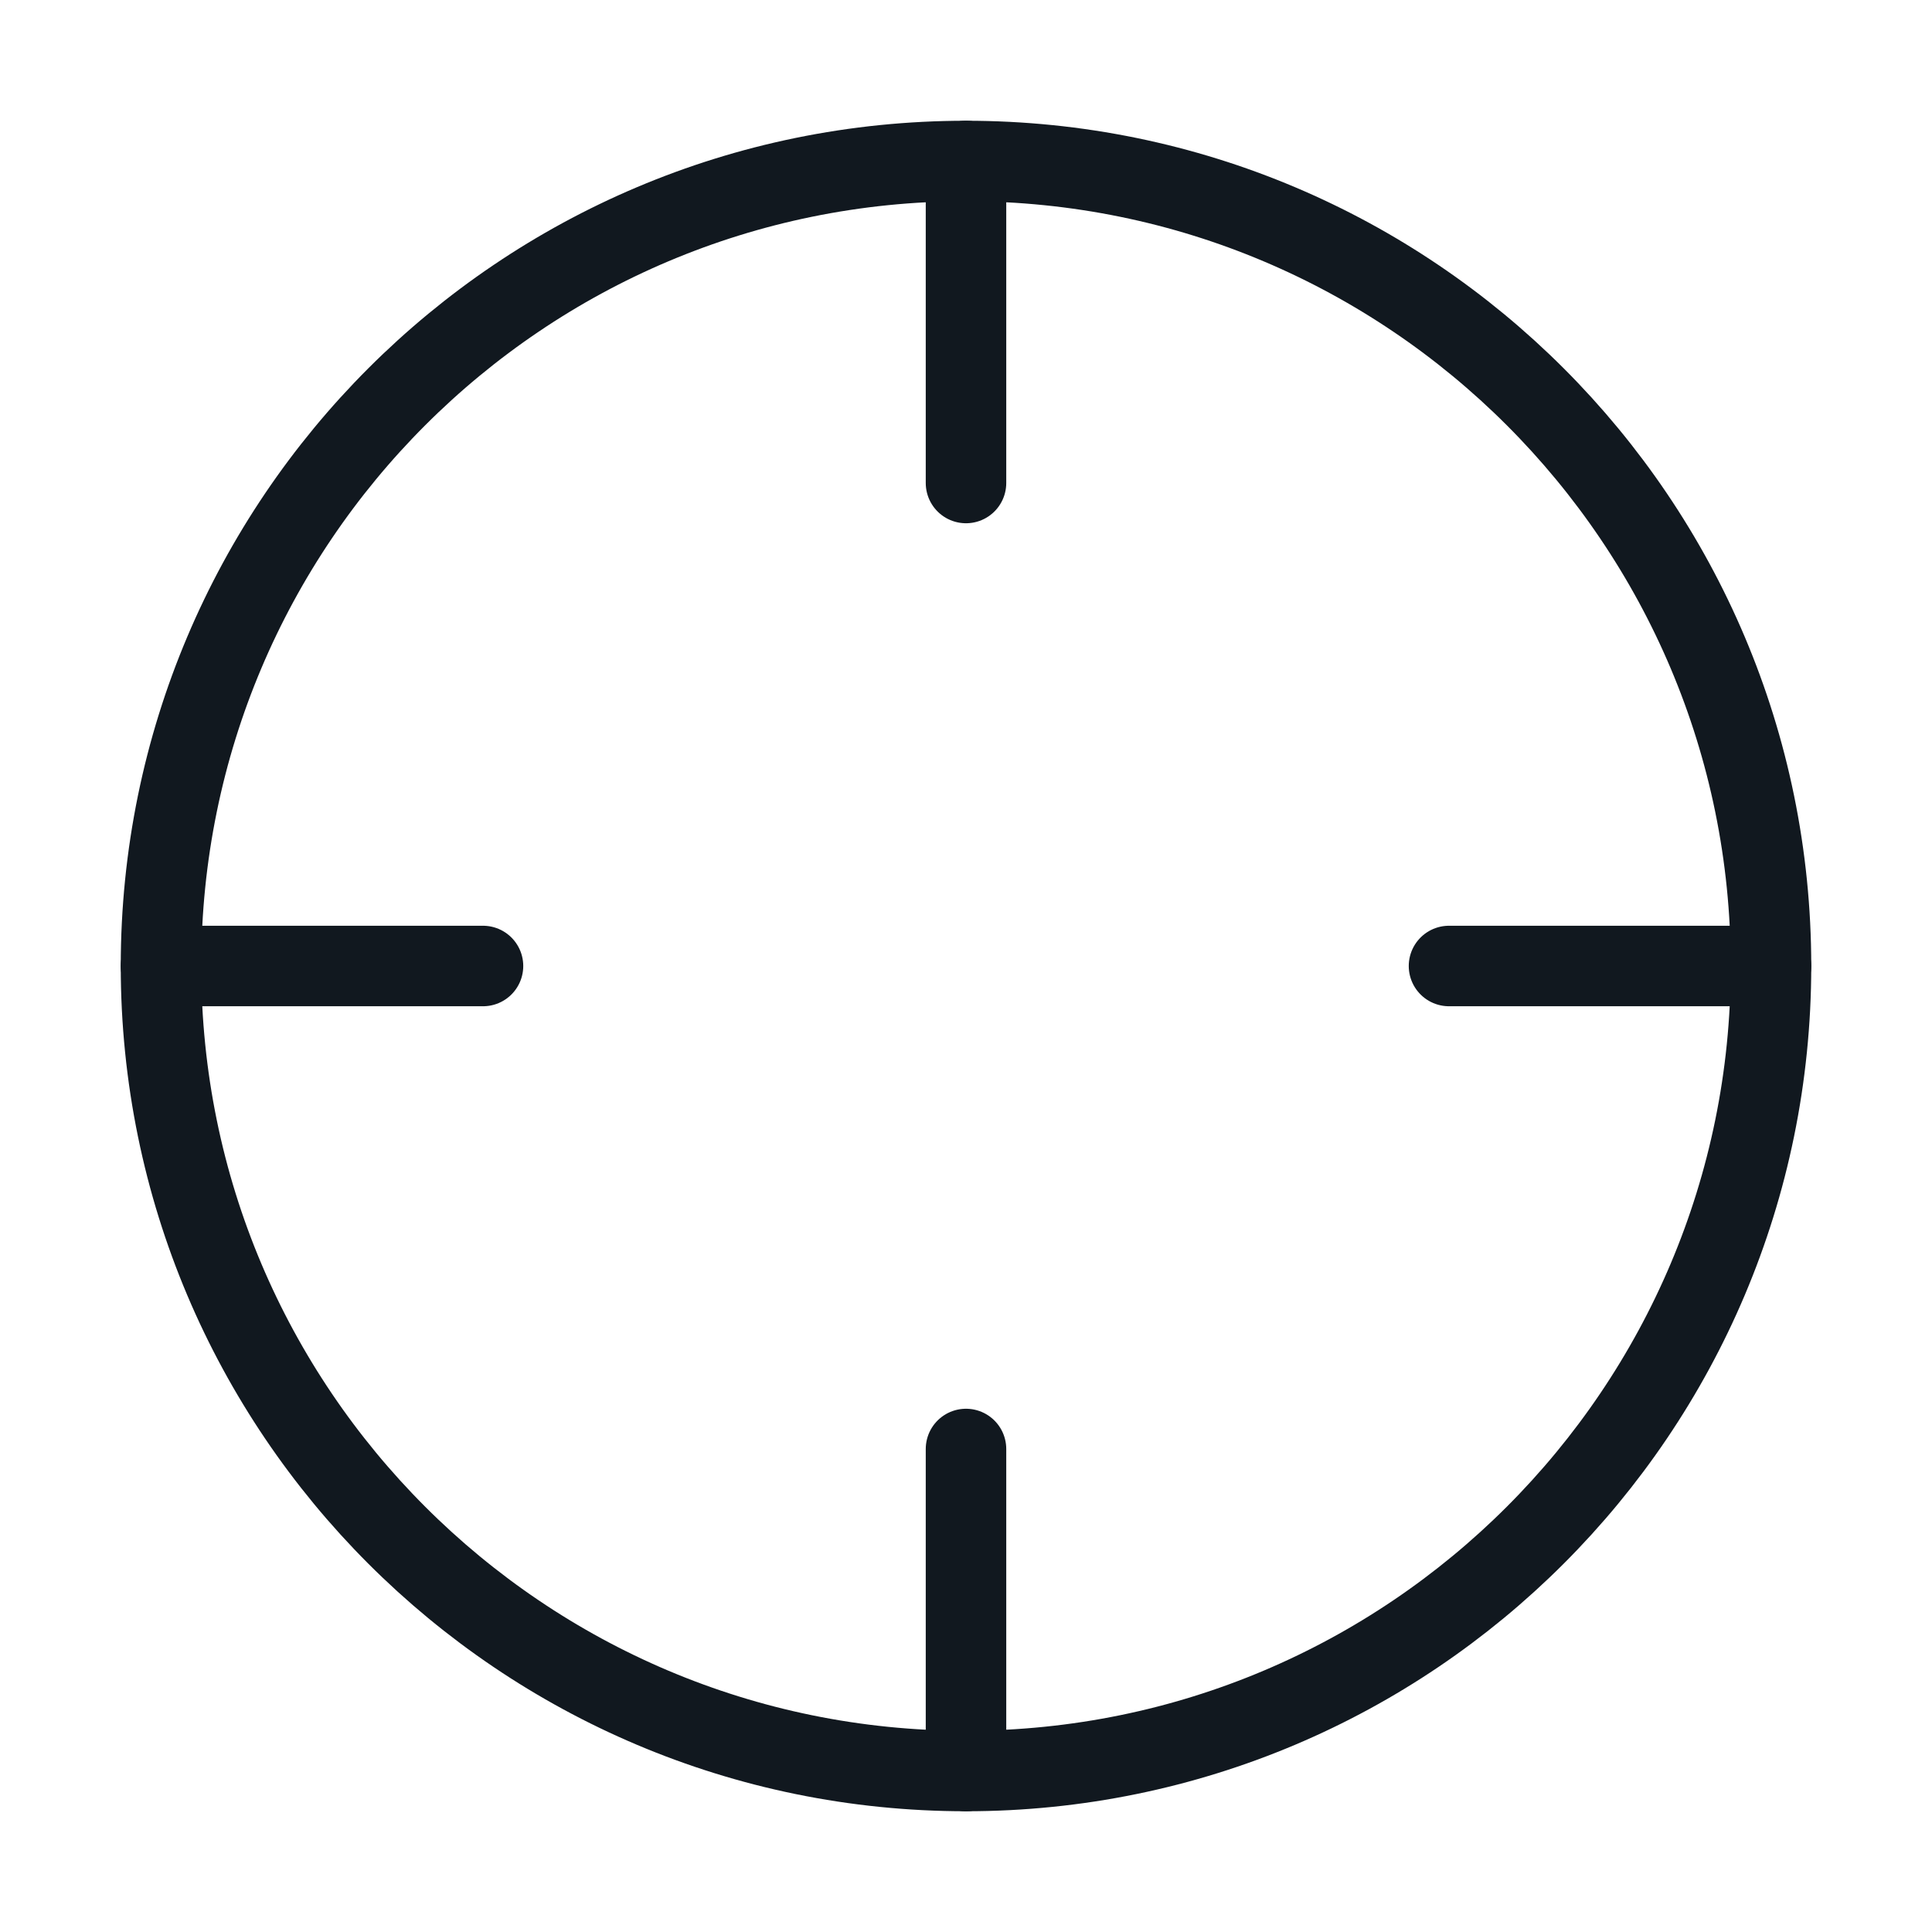
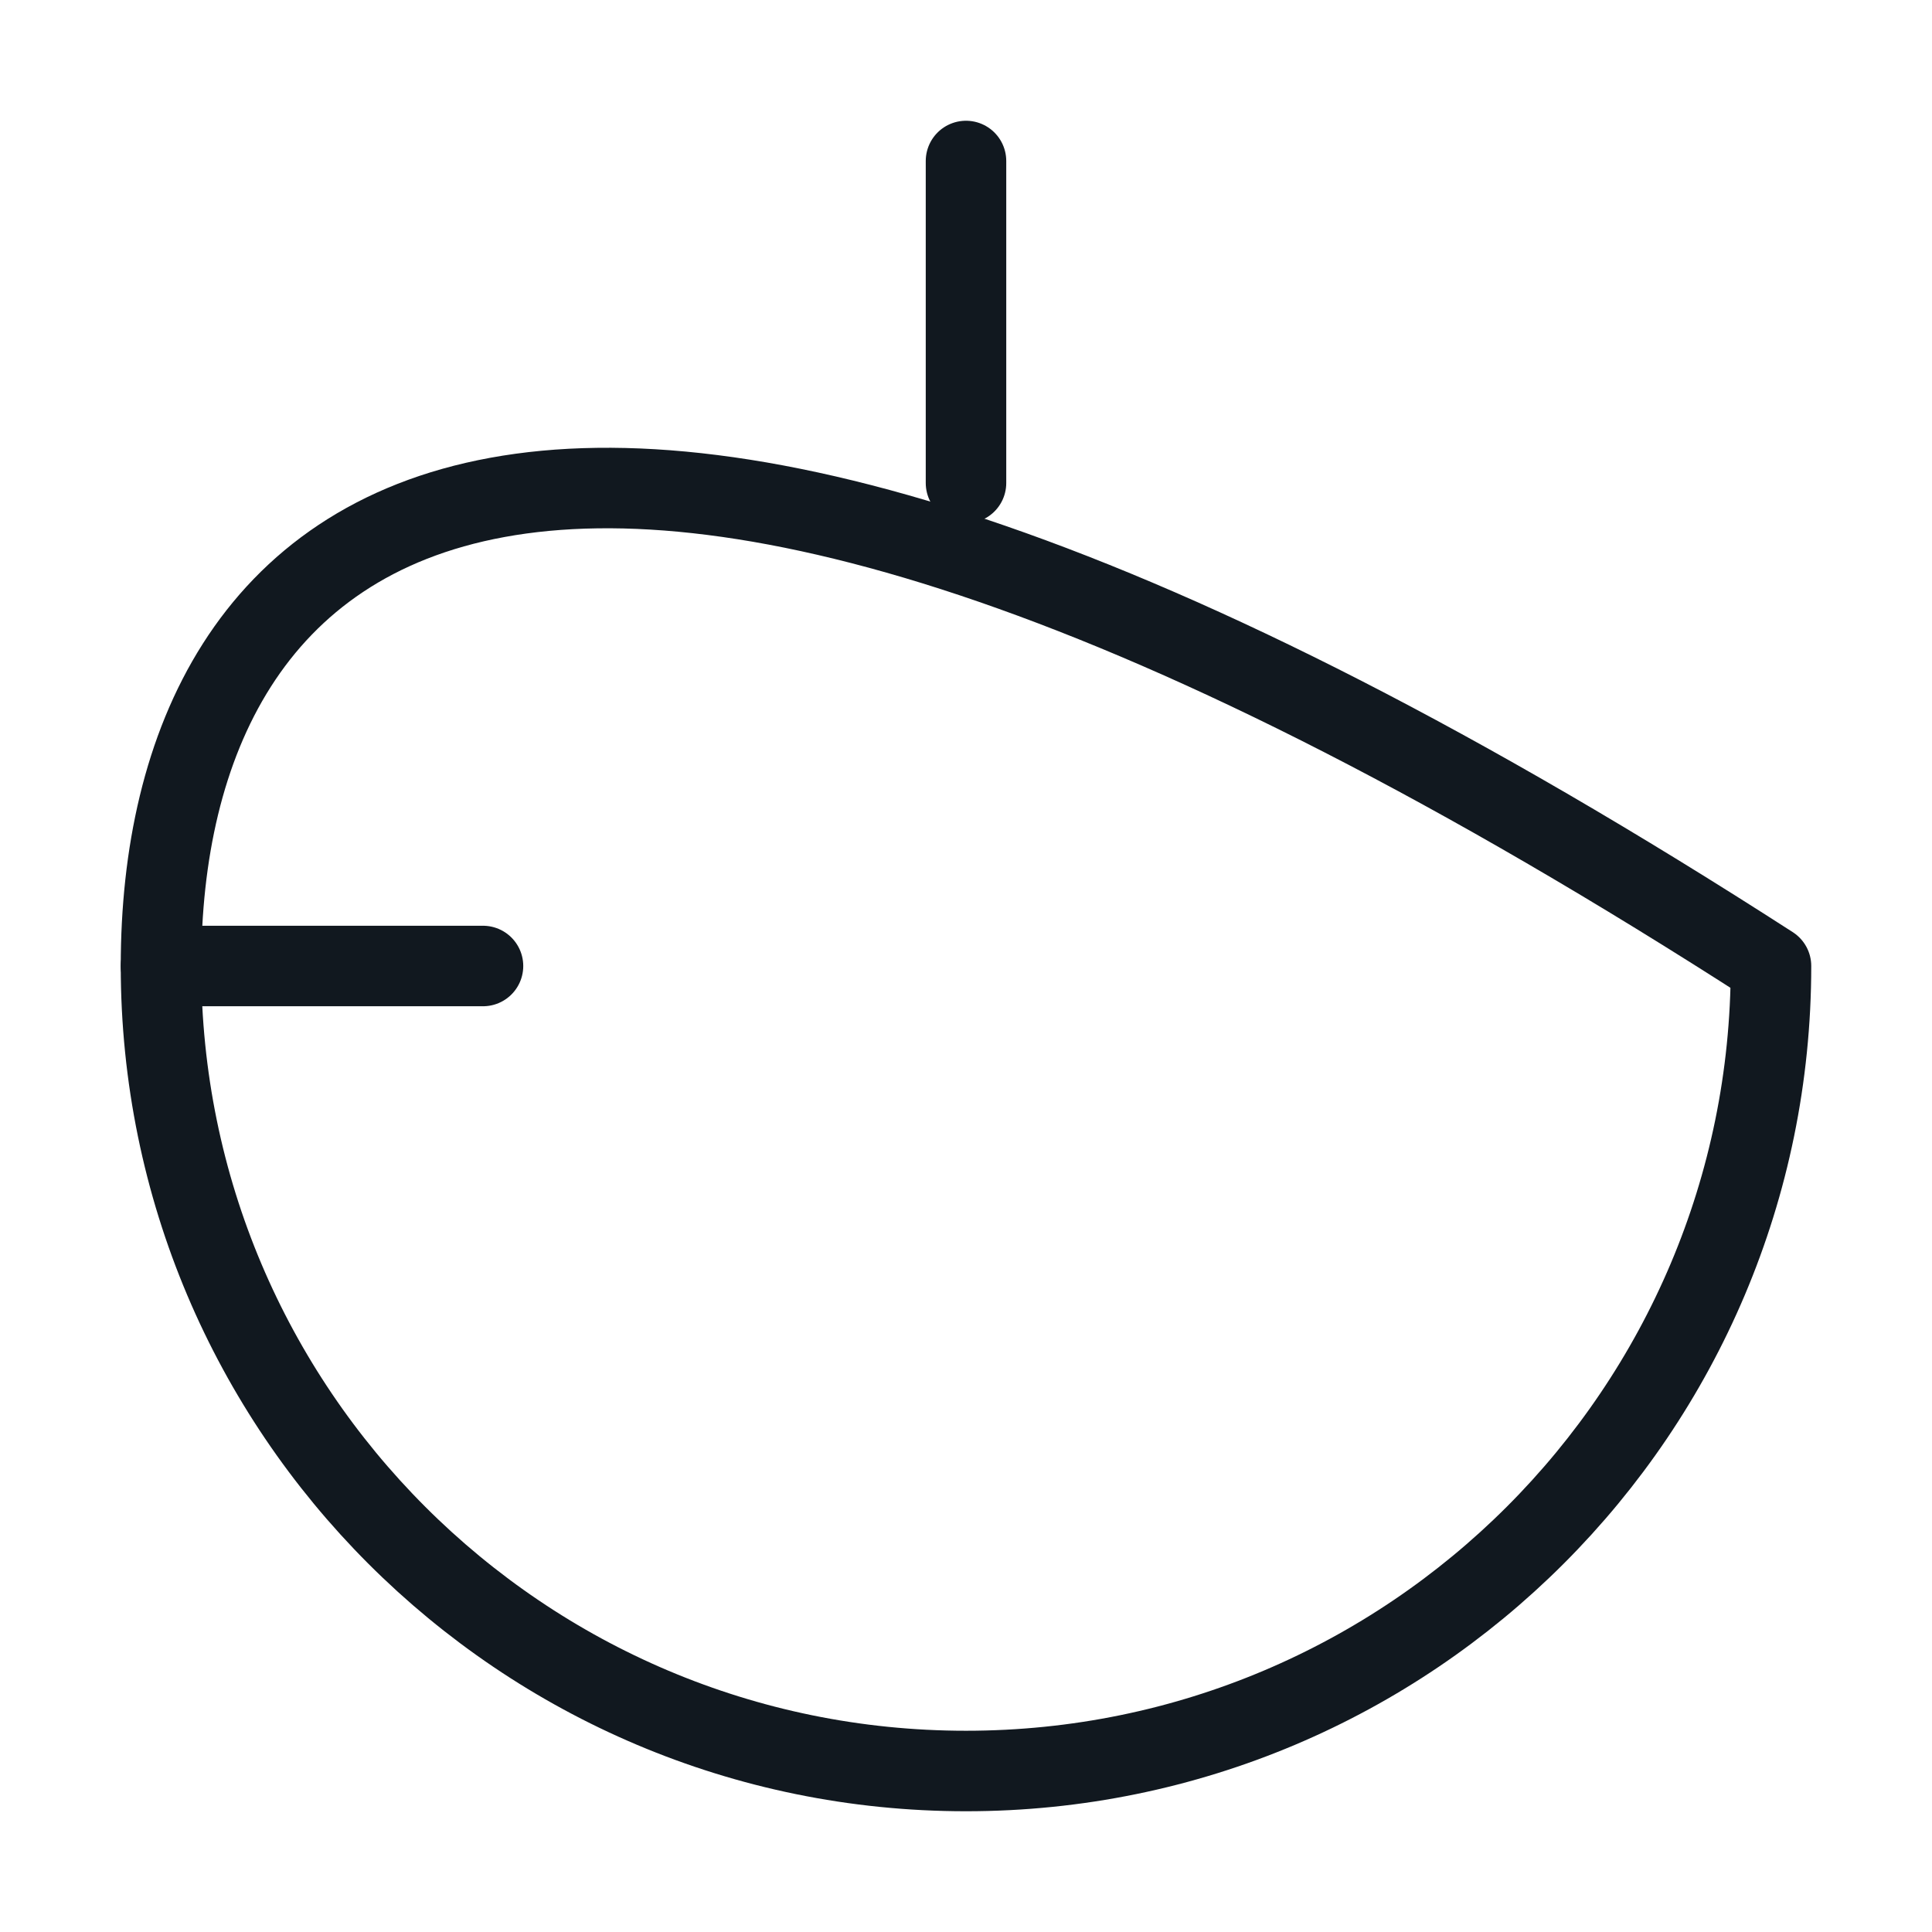
<svg xmlns="http://www.w3.org/2000/svg" width="24" height="24" viewBox="0 0 24 24" fill="none">
-   <path d="M12 22C17.523 22 22 17.523 22 12C22 6.477 17.523 2 12 2C6.477 2 2 6.477 2 12C2 17.523 6.477 22 12 22Z" stroke="#11181F" stroke-linecap="round" stroke-linejoin="round" />
-   <path d="M22 12H18" stroke="#11181F" stroke-linecap="round" stroke-linejoin="round" />
+   <path d="M12 22C17.523 22 22 17.523 22 12C6.477 2 2 6.477 2 12C2 17.523 6.477 22 12 22Z" stroke="#11181F" stroke-linecap="round" stroke-linejoin="round" />
  <path d="M6 12H2" stroke="#11181F" stroke-linecap="round" stroke-linejoin="round" />
  <path d="M12 6V2" stroke="#11181F" stroke-linecap="round" stroke-linejoin="round" />
-   <path d="M12 22V18" stroke="#11181F" stroke-linecap="round" stroke-linejoin="round" />
</svg>